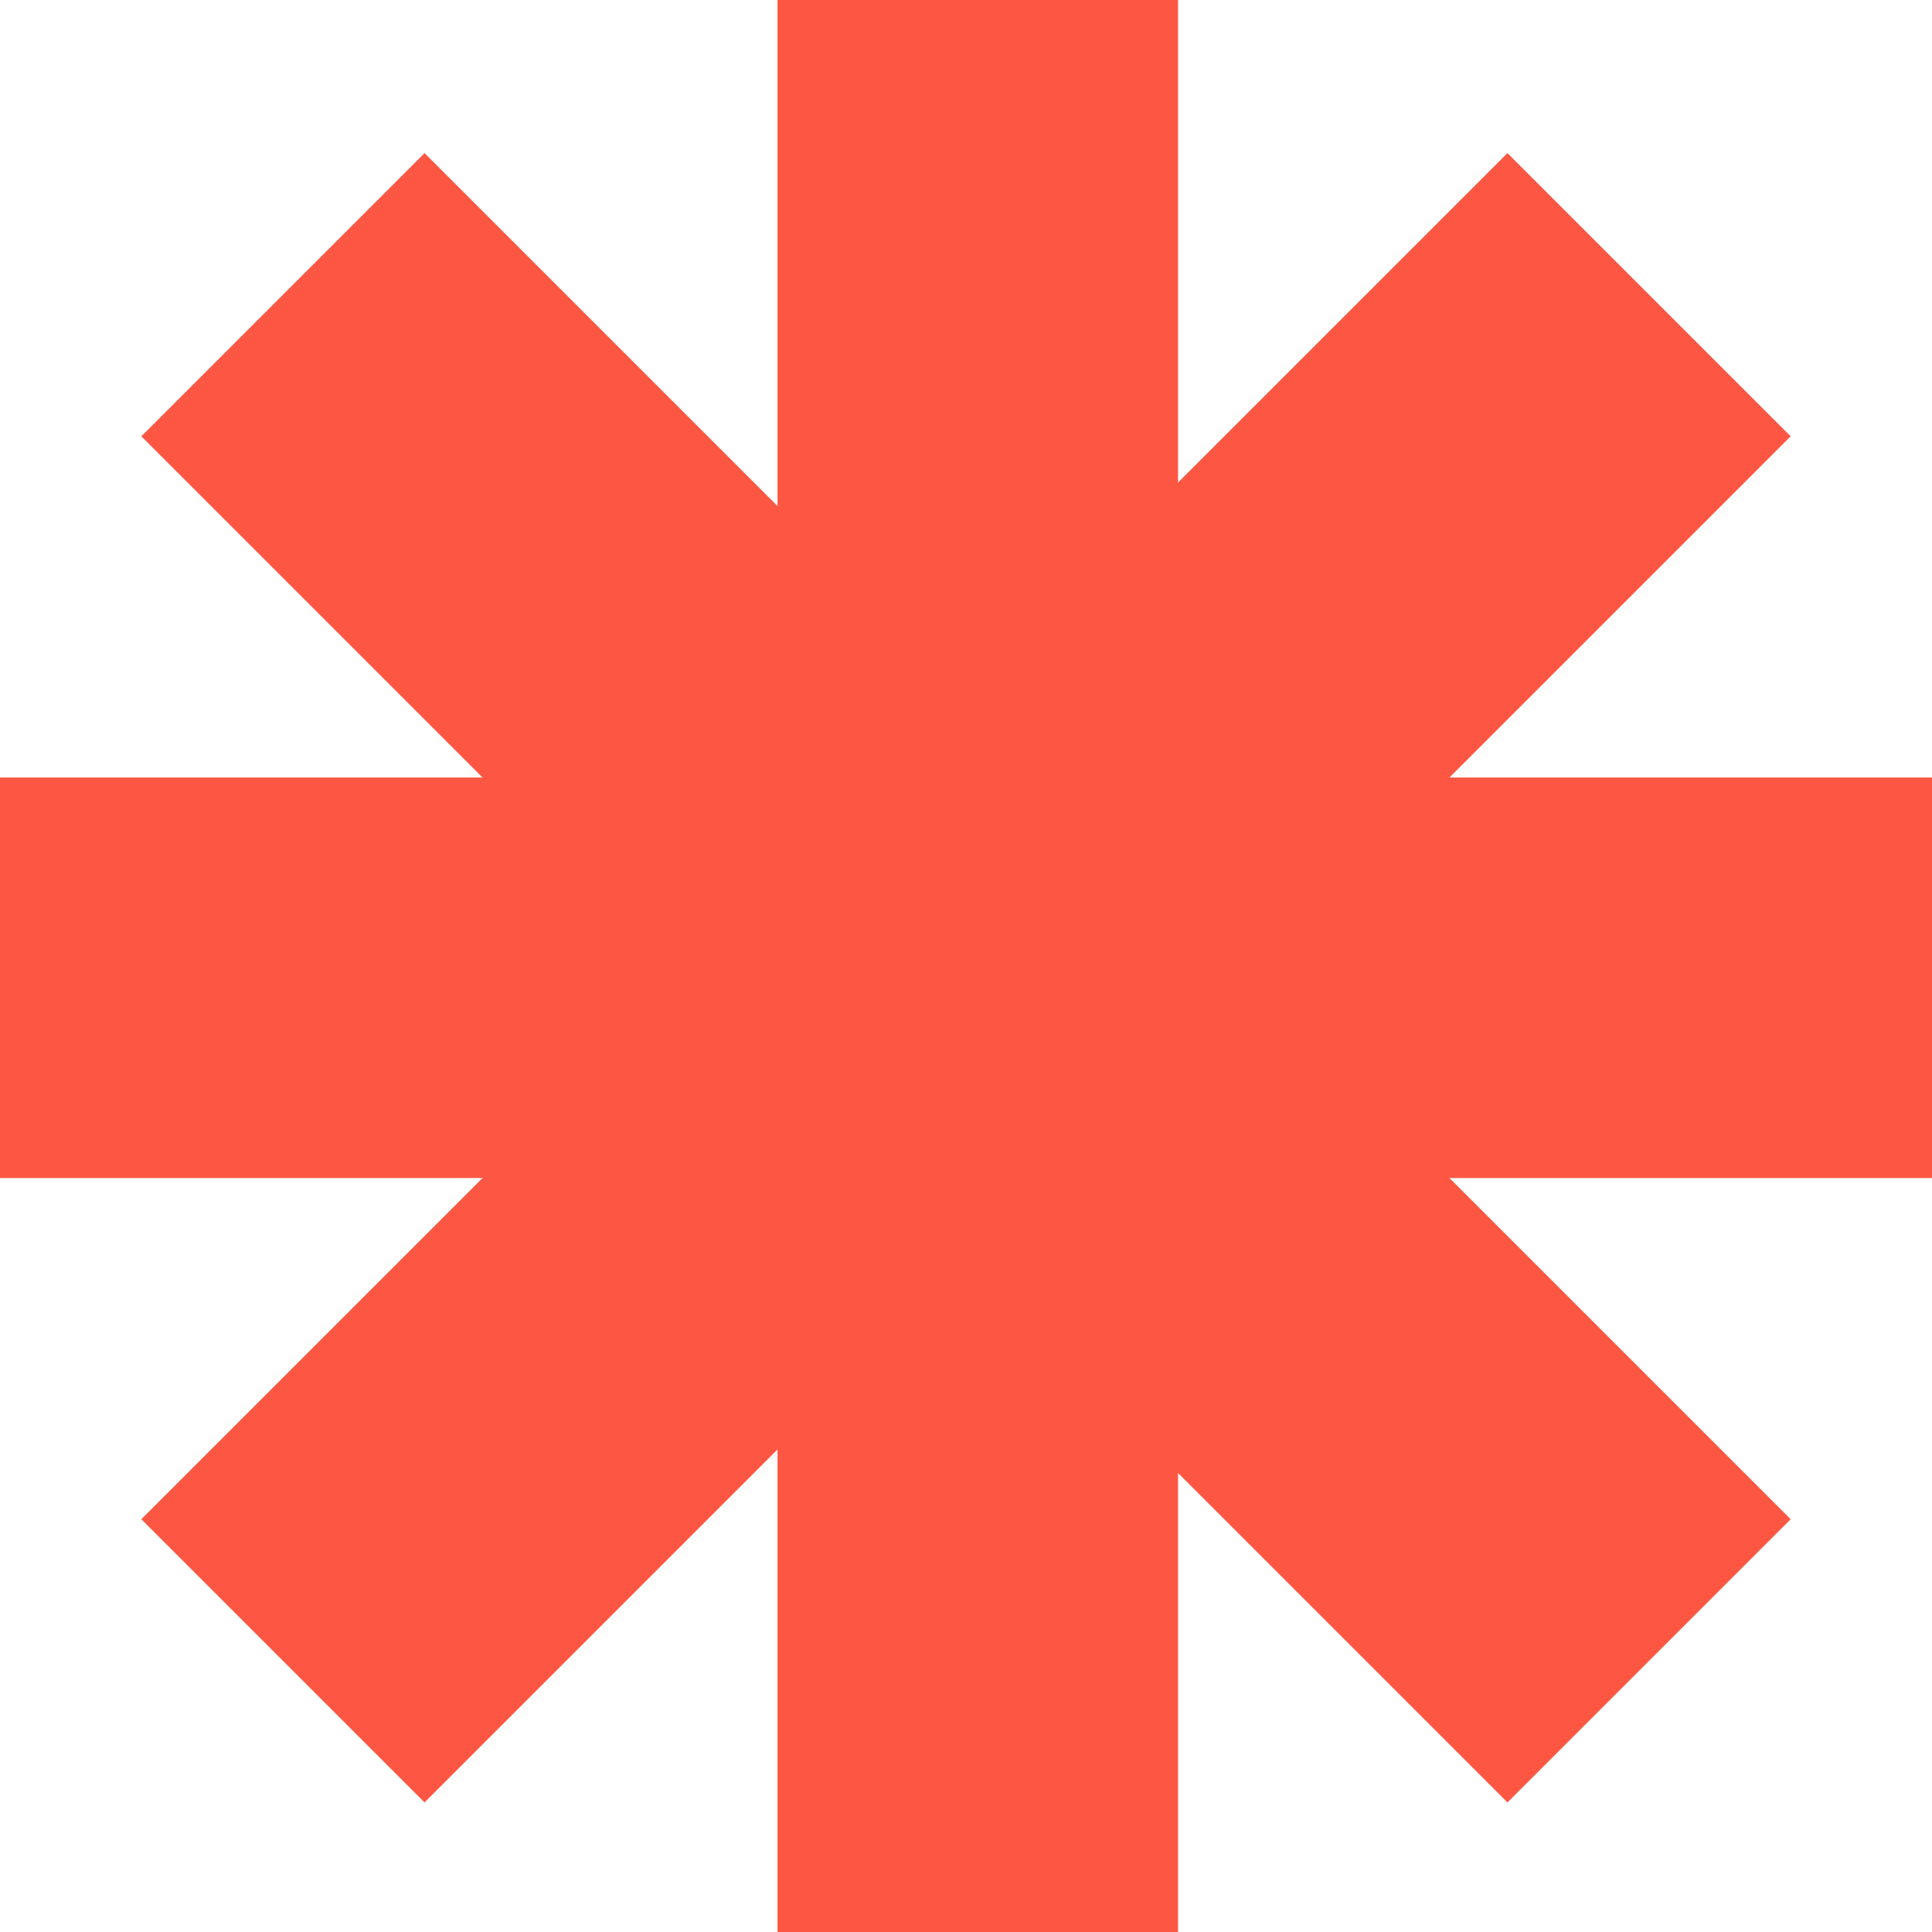
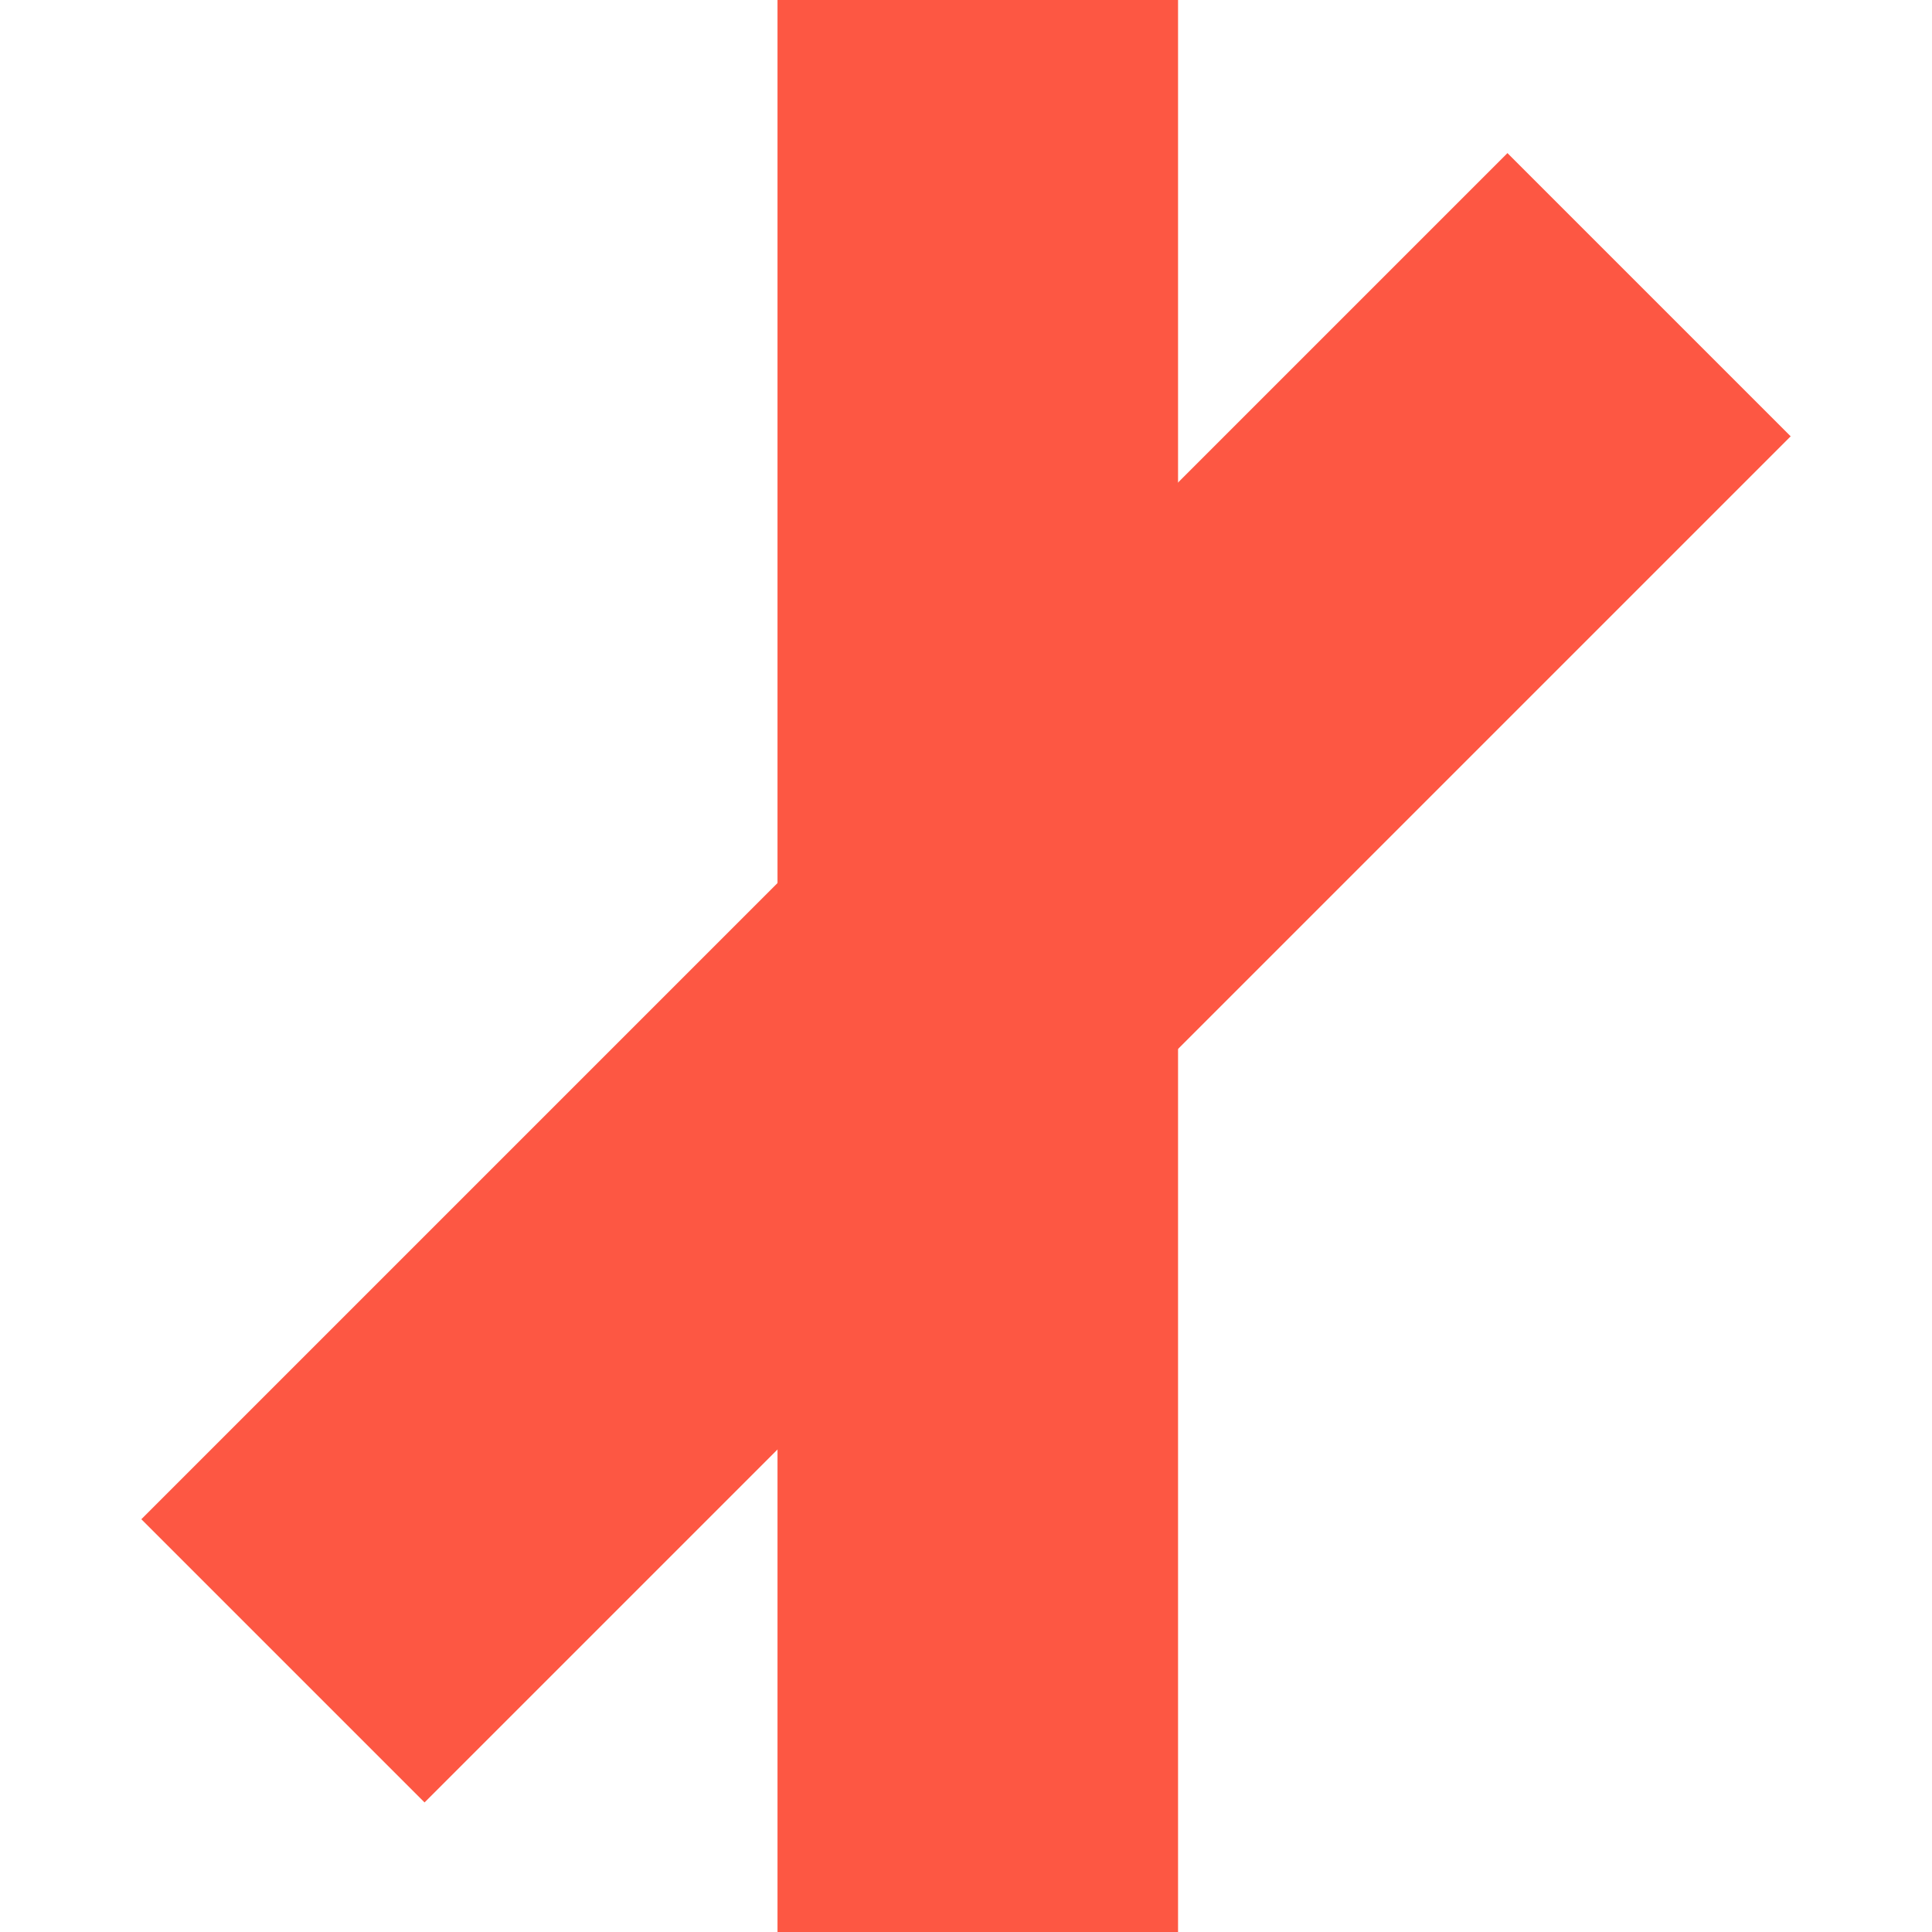
<svg xmlns="http://www.w3.org/2000/svg" width="82" height="82" viewBox="0 0 82 82" fill="none">
  <rect x="33" width="17" height="82" fill="#FD5743" />
-   <rect x="82" y="33" width="17" height="82" transform="rotate(90 82 33)" fill="#FD5743" />
  <rect x="63.981" y="6.498" width="17" height="82" transform="rotate(45 63.981 6.498)" fill="#FD5743" />
-   <rect x="76.002" y="64.481" width="17" height="82" transform="rotate(135 76.002 64.481)" fill="#FD5743" />
</svg>